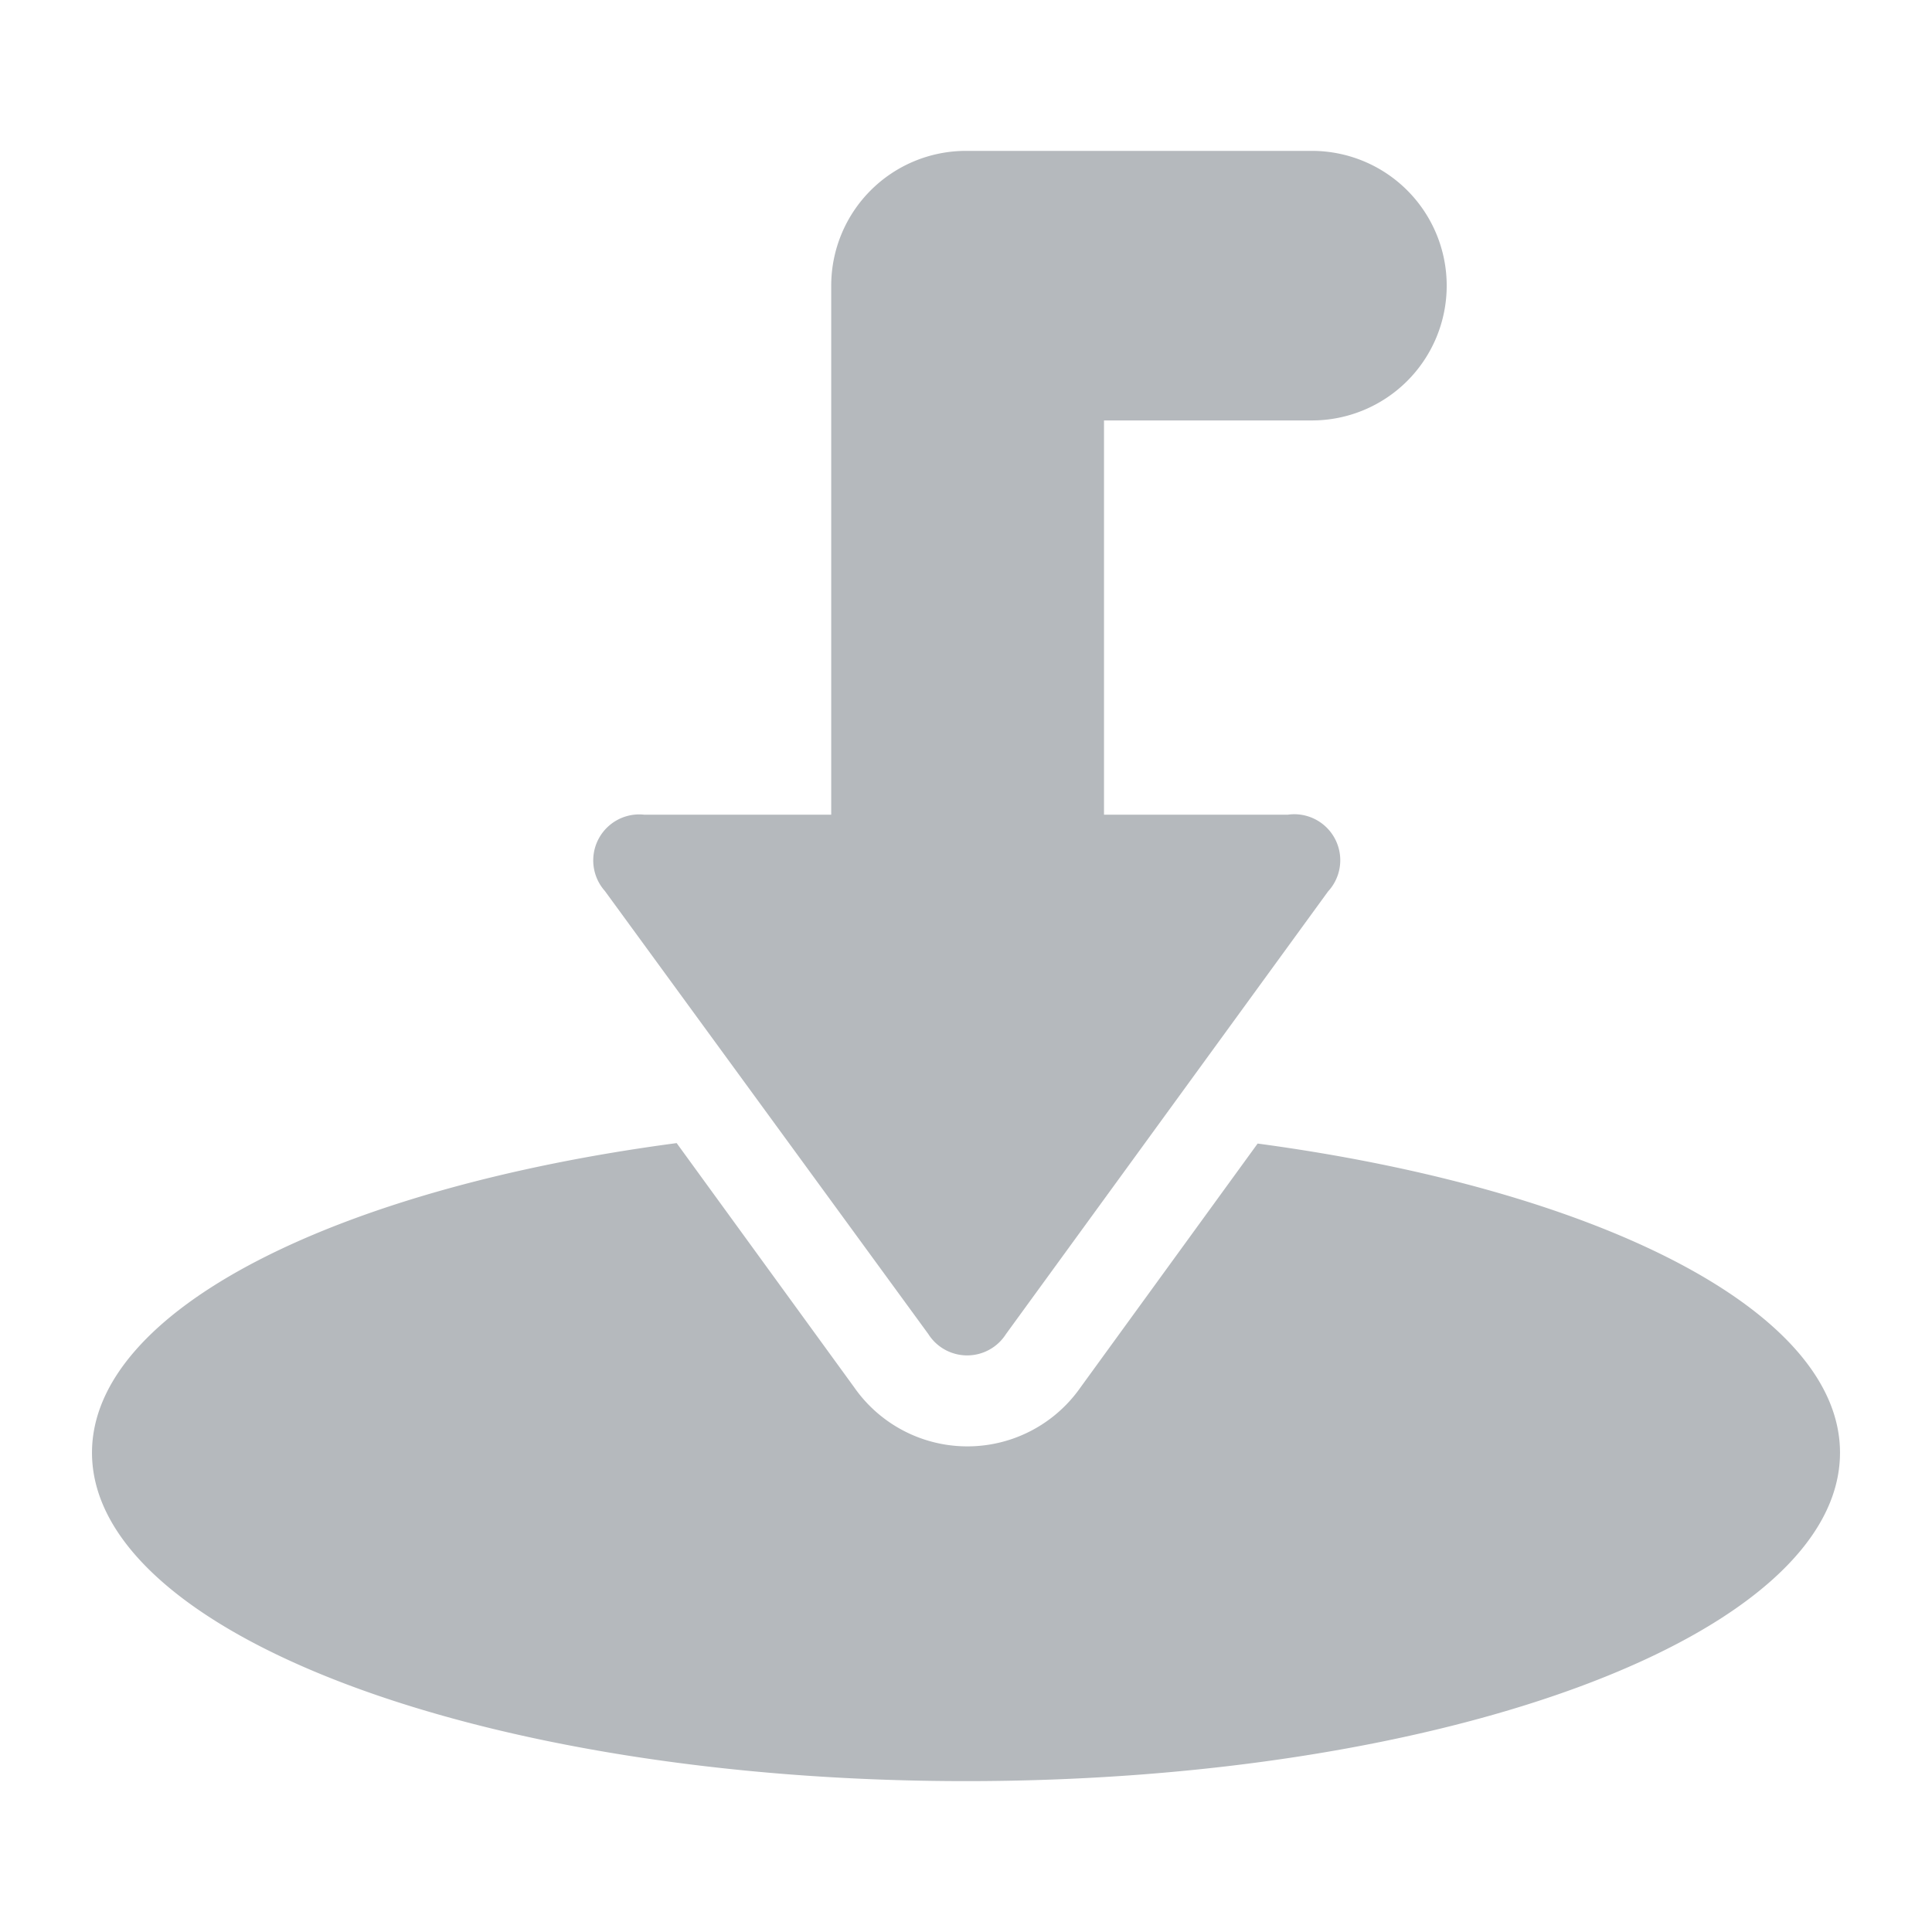
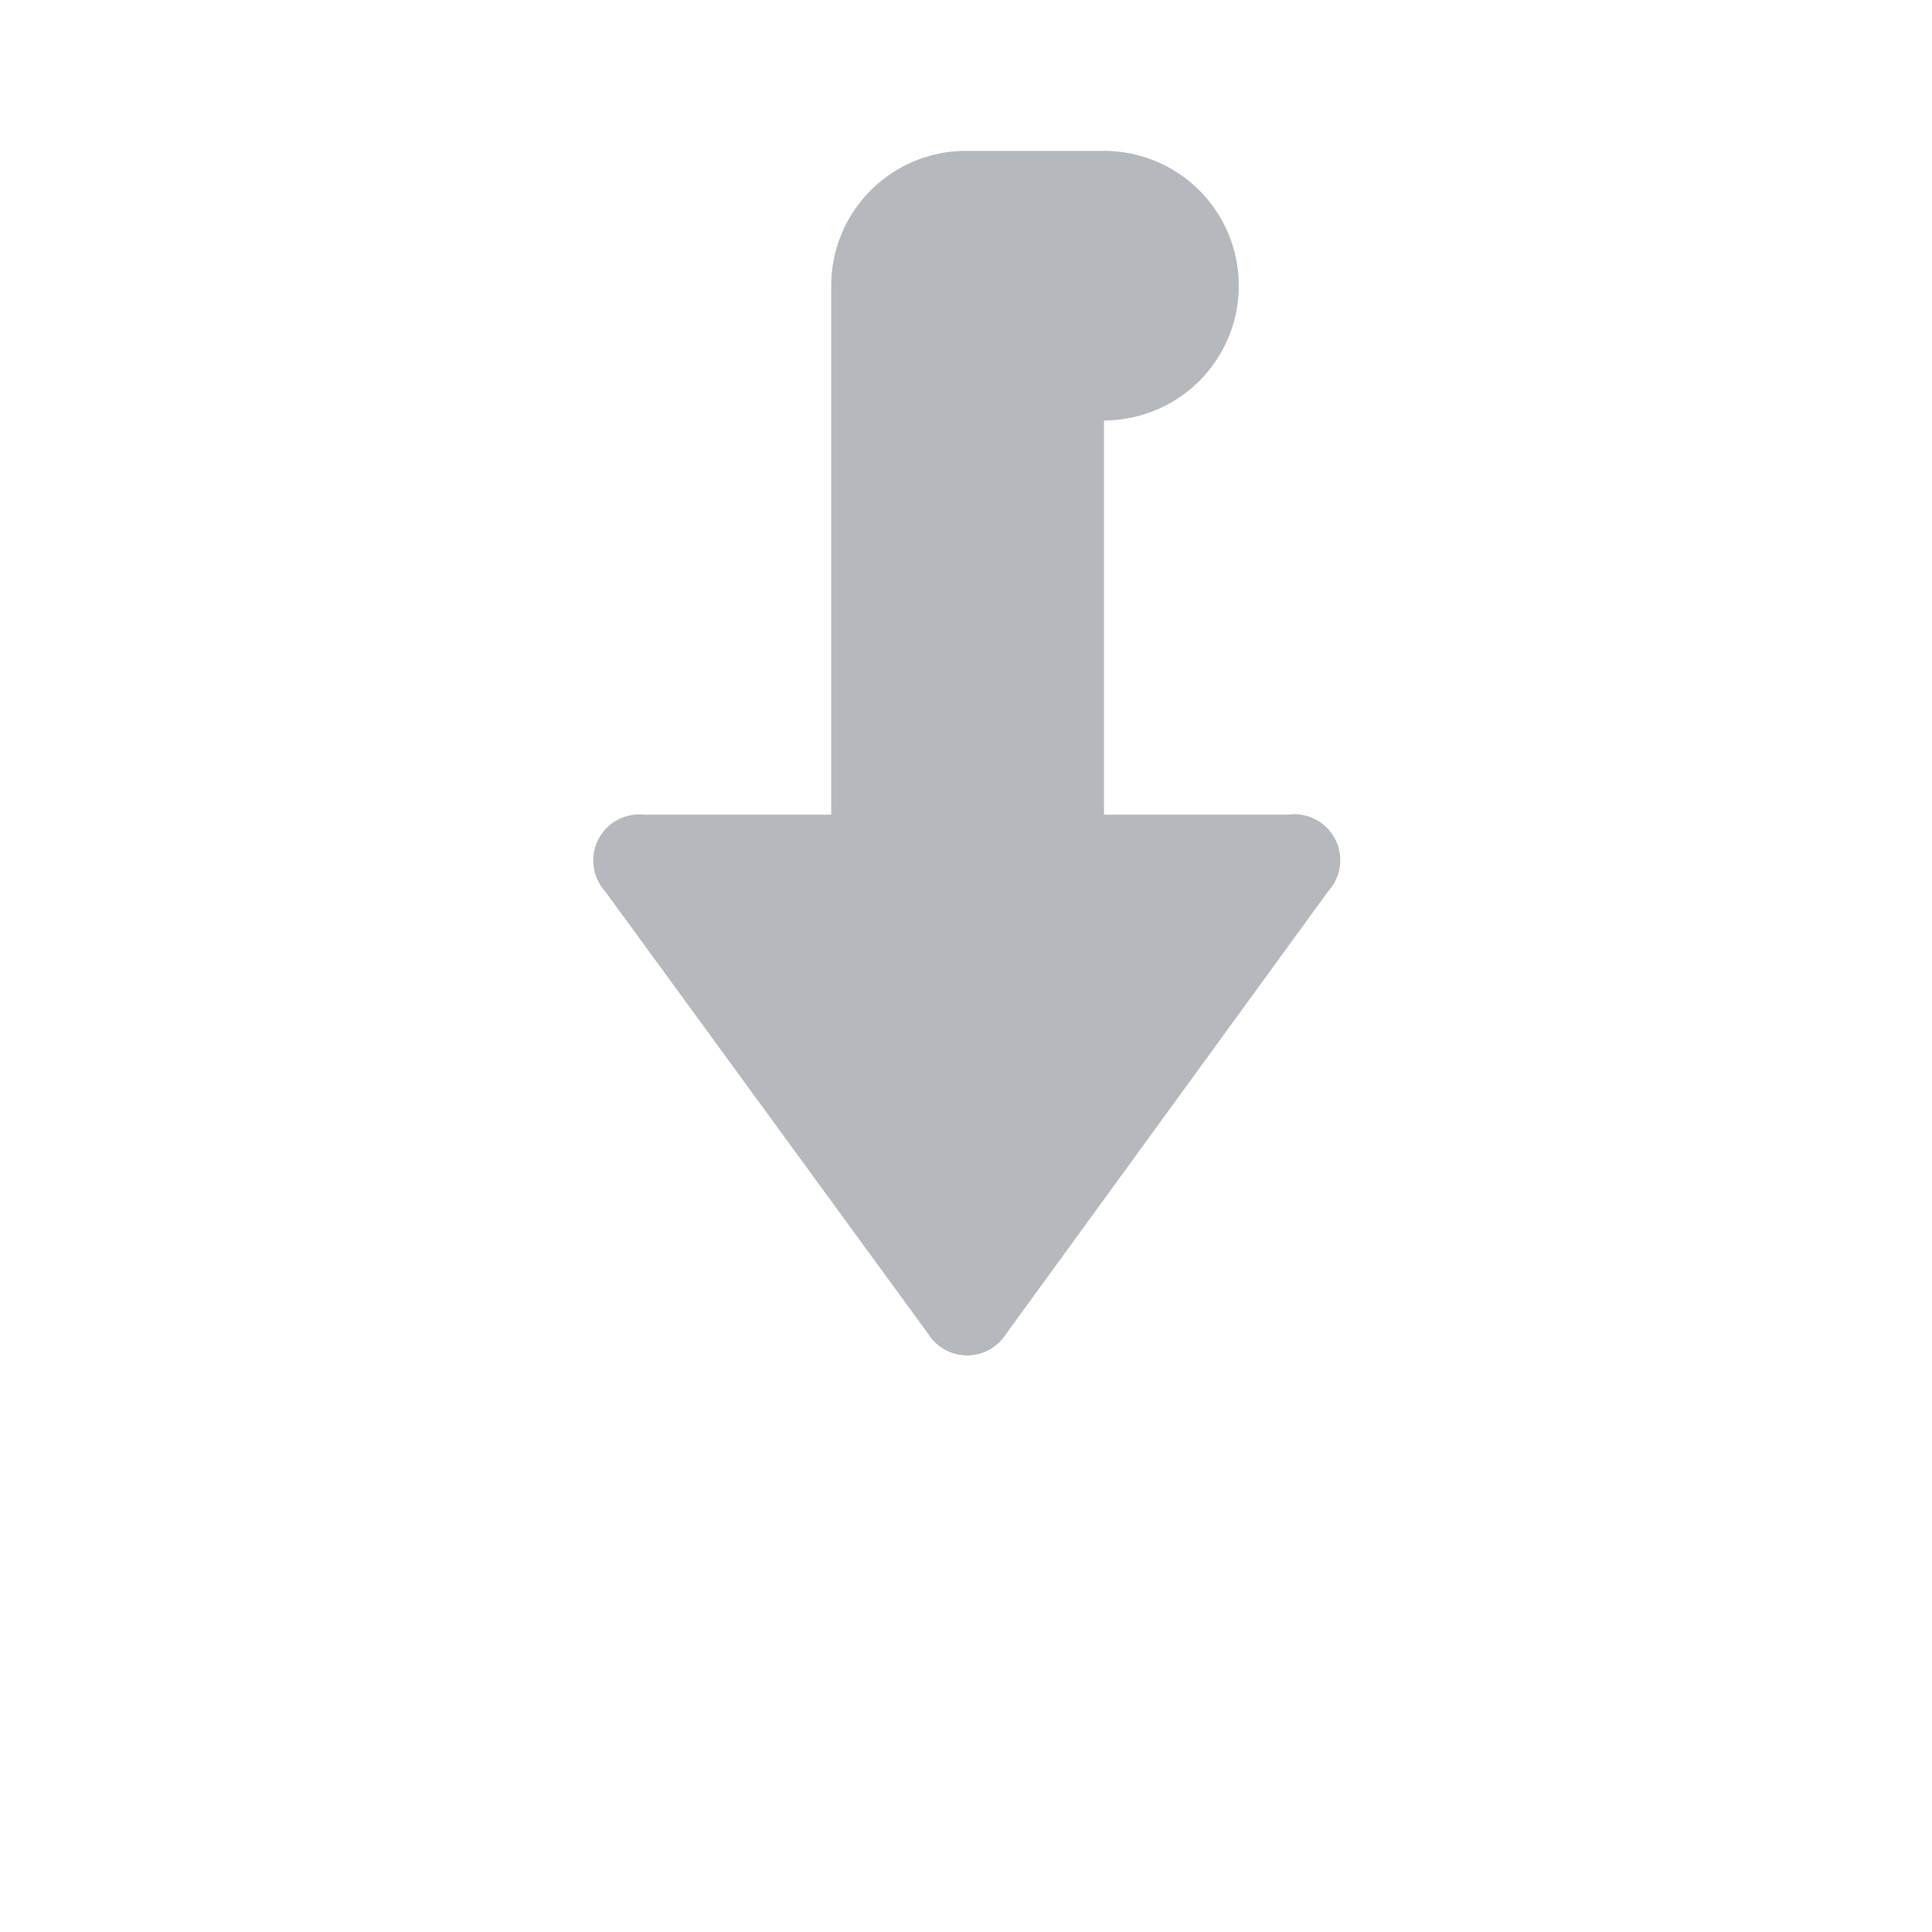
<svg xmlns="http://www.w3.org/2000/svg" id="Camada_1" data-name="Camada 1" width="42" height="42" viewBox="0 0 42 42">
  <title>digital channels</title>
-   <path d="M20.18,29a1,1,0,0,0,1.69,0l7-9.62A1,1,0,0,0,28,17.71H24V9.14h4.52a2.93,2.93,0,0,0,0-5.86H21a2.93,2.93,0,0,0-2.93,2.93v11.5H14a1,1,0,0,0-.85,1.66Z" fill="#b5b9bd" />
-   <path d="M27.34,24.86l-3.85,5.3a3,3,0,0,1-4.92,0l-3.86-5.31C7.31,25.83,2,28.47,2,31.58c0,3.94,8.51,7.14,19,7.14s19-3.19,19-7.14C40,28.48,34.71,25.85,27.34,24.86Z" fill="#b5b9bd" />
+   <path d="M20.18,29a1,1,0,0,0,1.69,0l7-9.62A1,1,0,0,0,28,17.71H24V9.14a2.93,2.93,0,0,0,0-5.86H21a2.93,2.93,0,0,0-2.93,2.93v11.5H14a1,1,0,0,0-.85,1.66Z" fill="#b5b9bd" />
</svg>